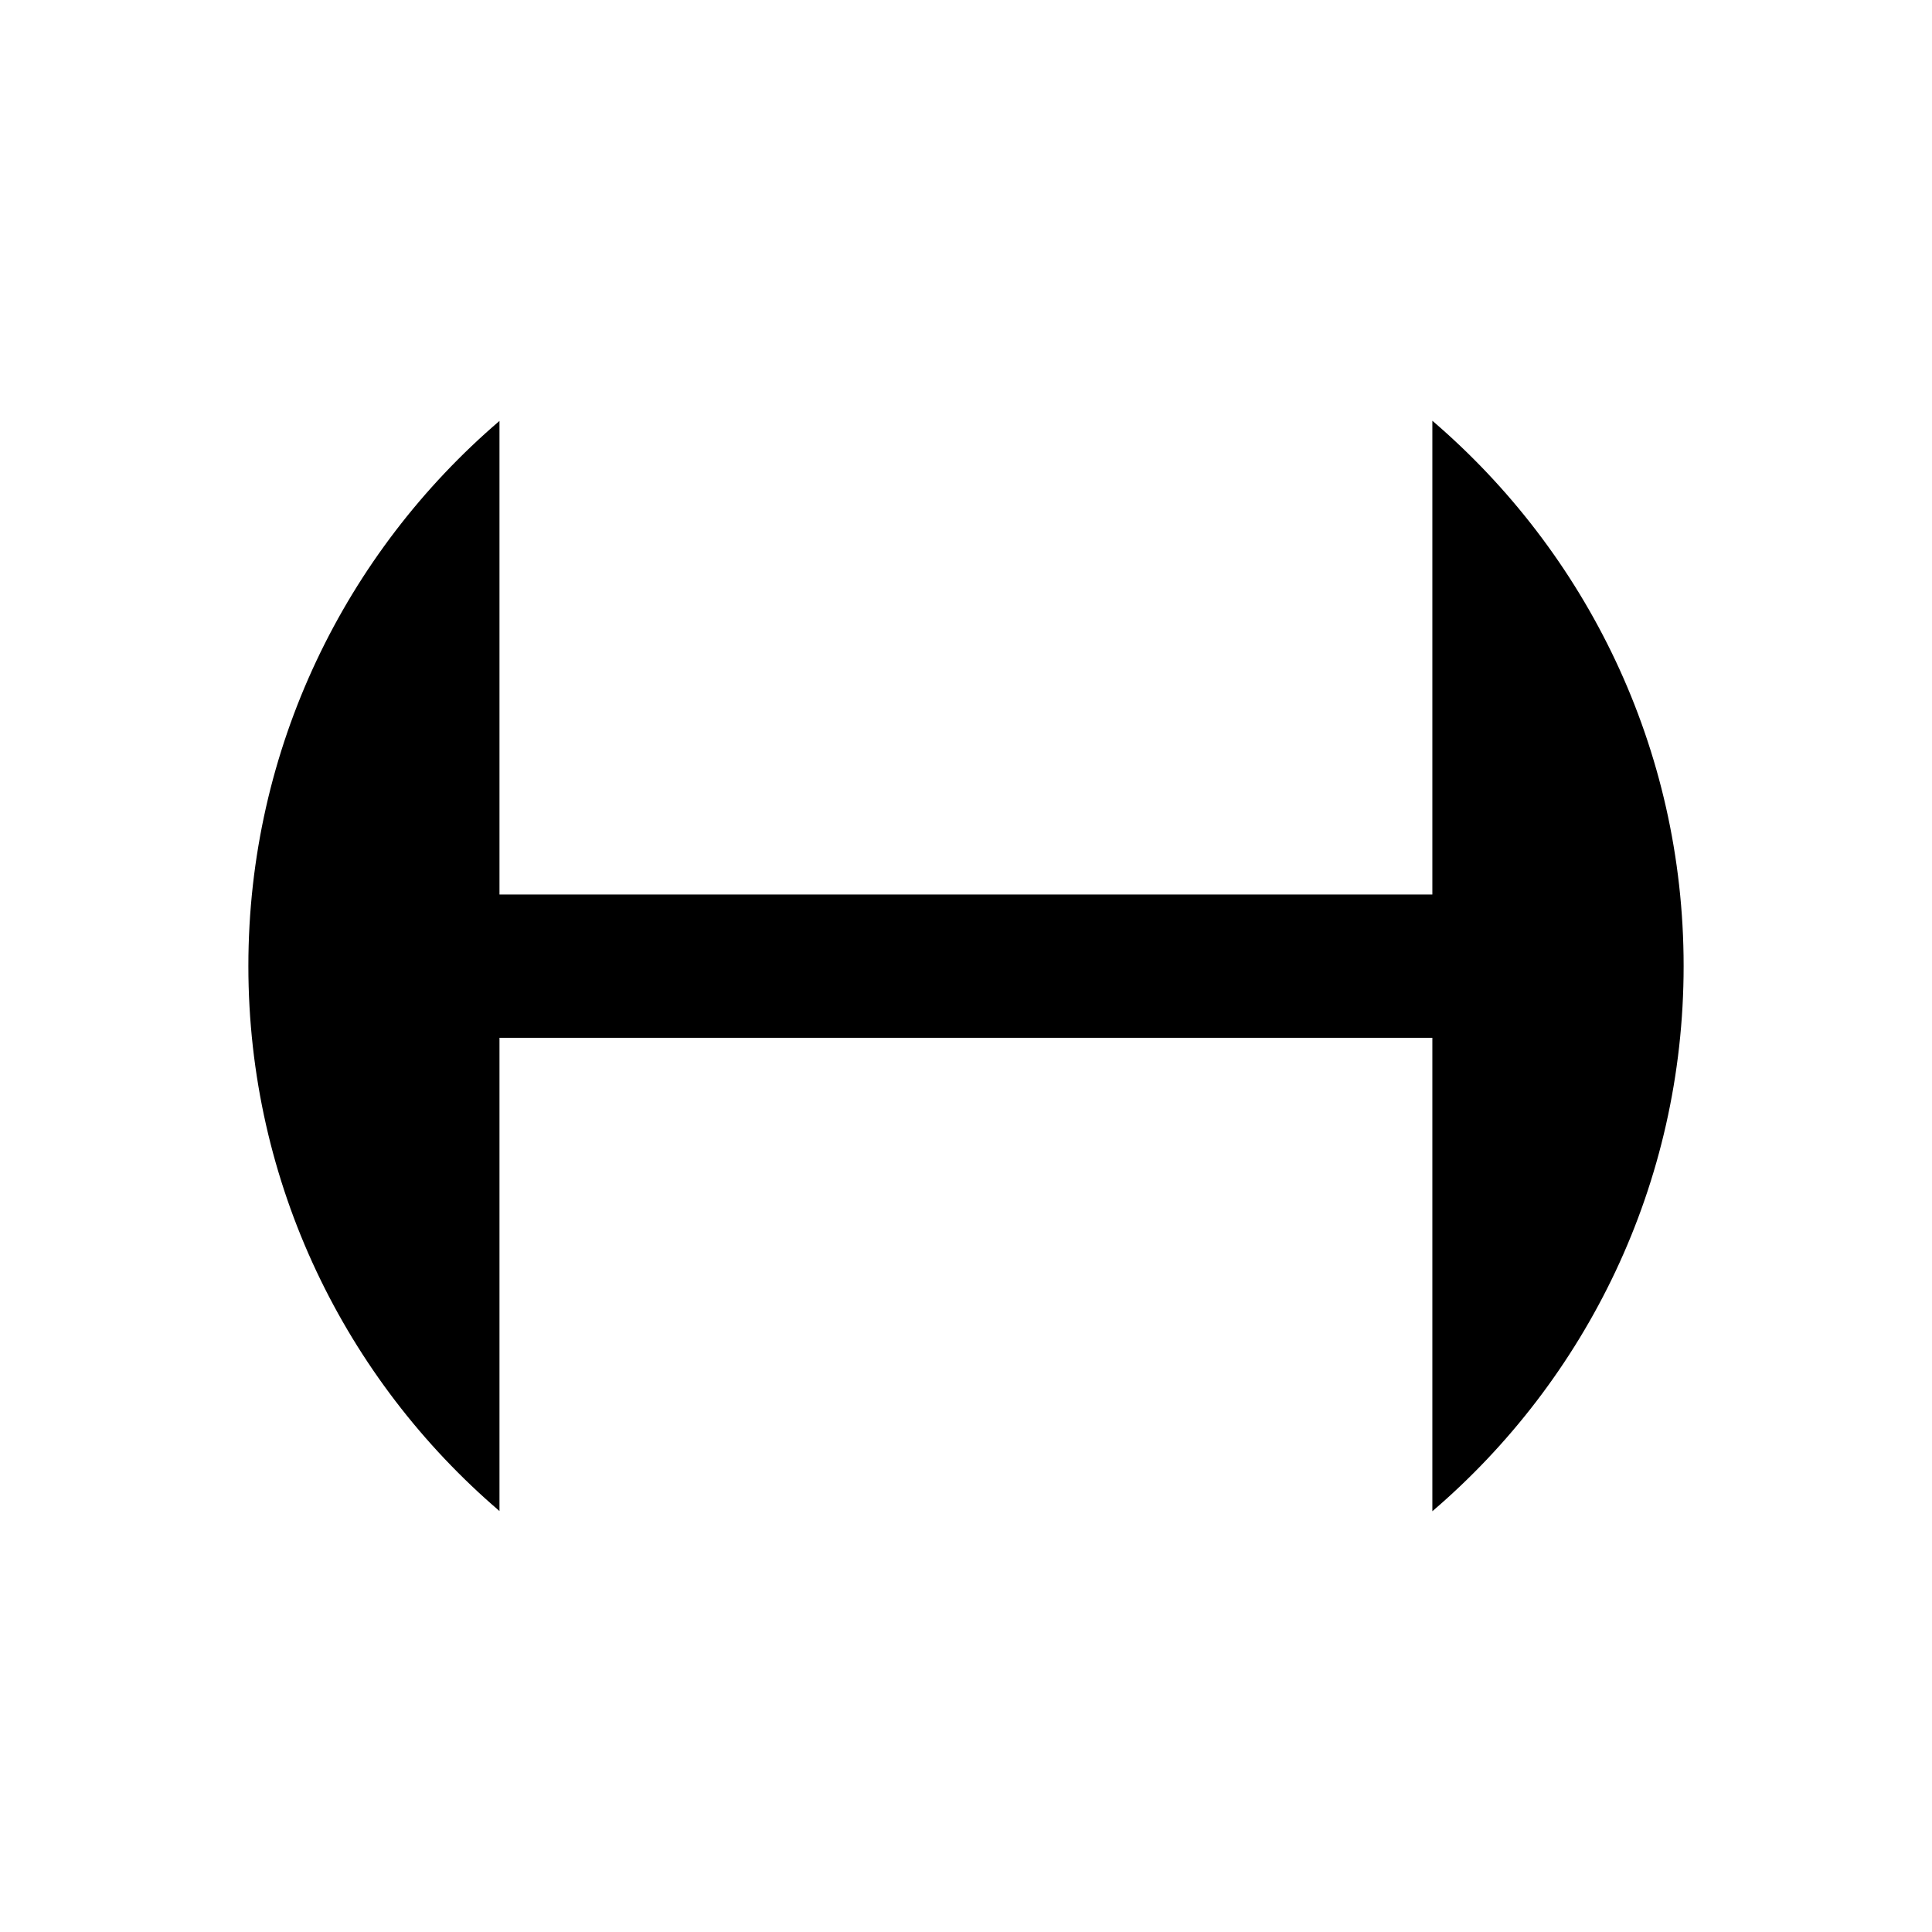
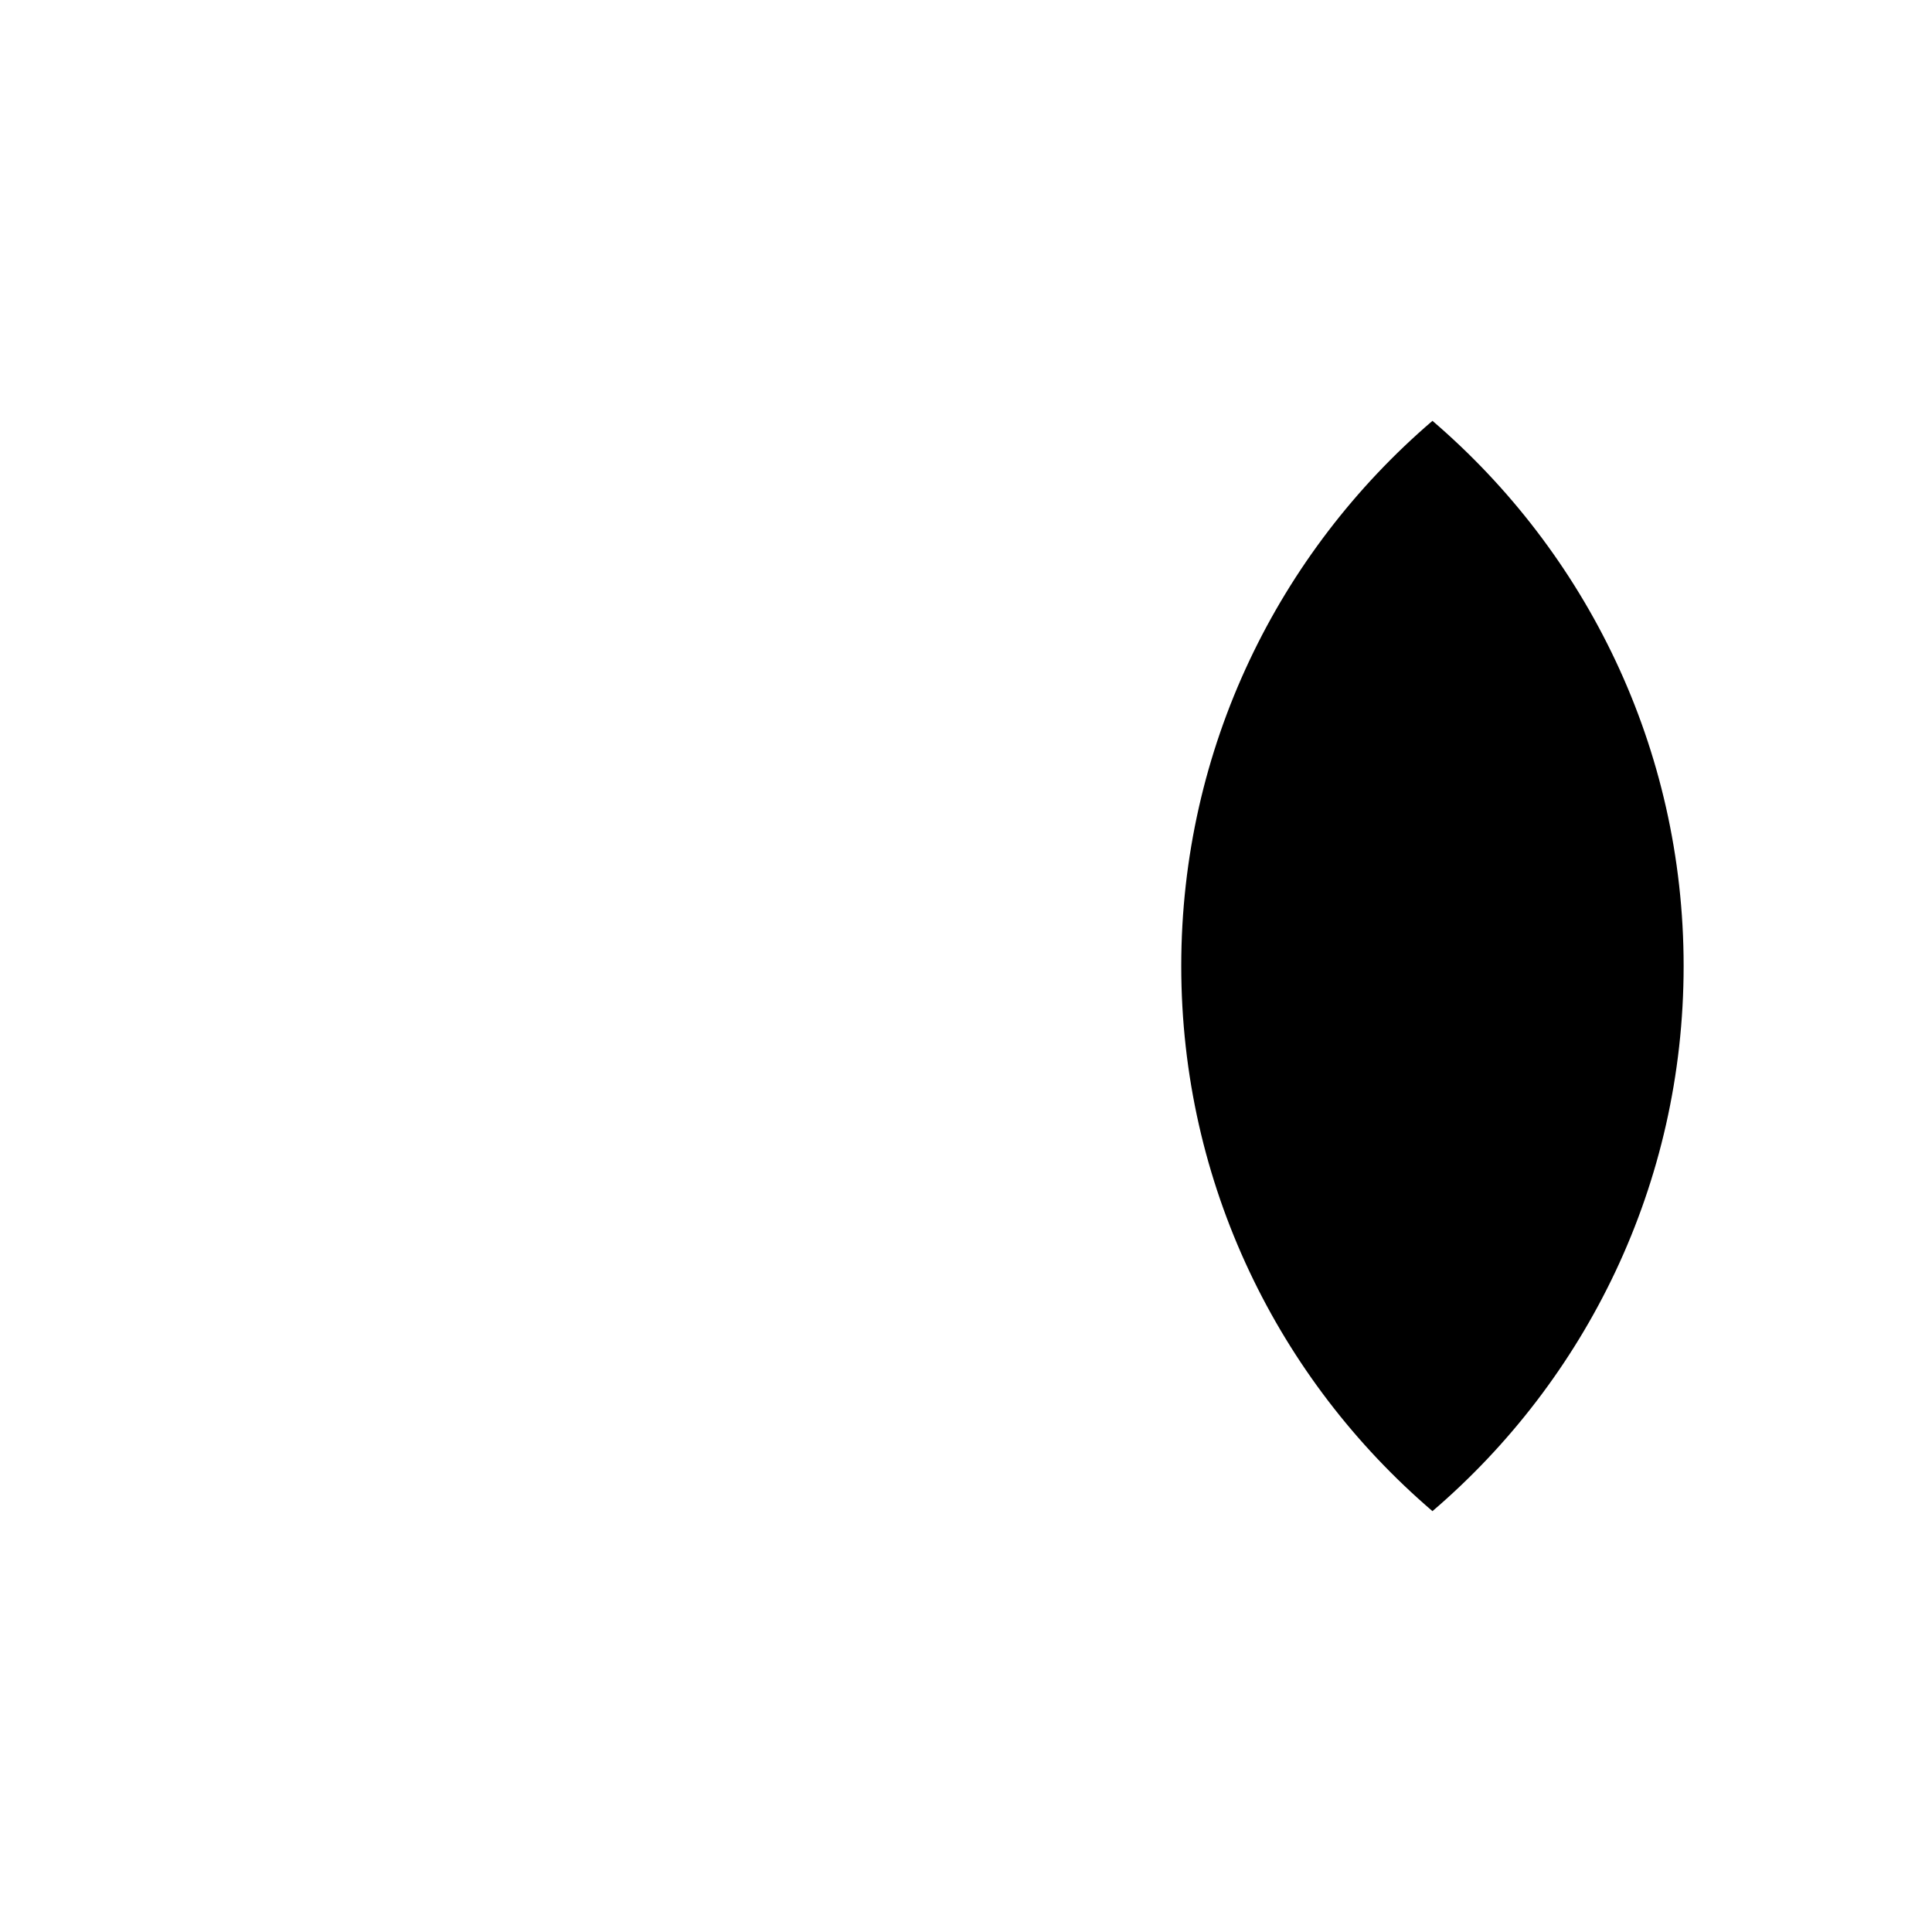
<svg xmlns="http://www.w3.org/2000/svg" version="1.1" id="レイヤー_1" x="0px" y="0px" width="70px" height="70px" viewBox="0 0 70 70" enable-background="new 0 0 70 70" xml:space="preserve">
-   <path fill="#000000" d="M51.897,37.603v17.152c5.57-4.769,9.104-11.846,9.104-19.754c0-7.907-3.535-14.986-9.104-19.756v17.164  H18.097V15.251c-5.566,4.77-9.098,11.846-9.098,19.75c0,7.904,3.531,14.979,9.098,19.747V37.603H51.897z" />
+   <path fill="#000000" d="M51.897,37.603v17.152c5.57-4.769,9.104-11.846,9.104-19.754c0-7.907-3.535-14.986-9.104-19.756v17.164  V15.251c-5.566,4.77-9.098,11.846-9.098,19.75c0,7.904,3.531,14.979,9.098,19.747V37.603H51.897z" />
</svg>